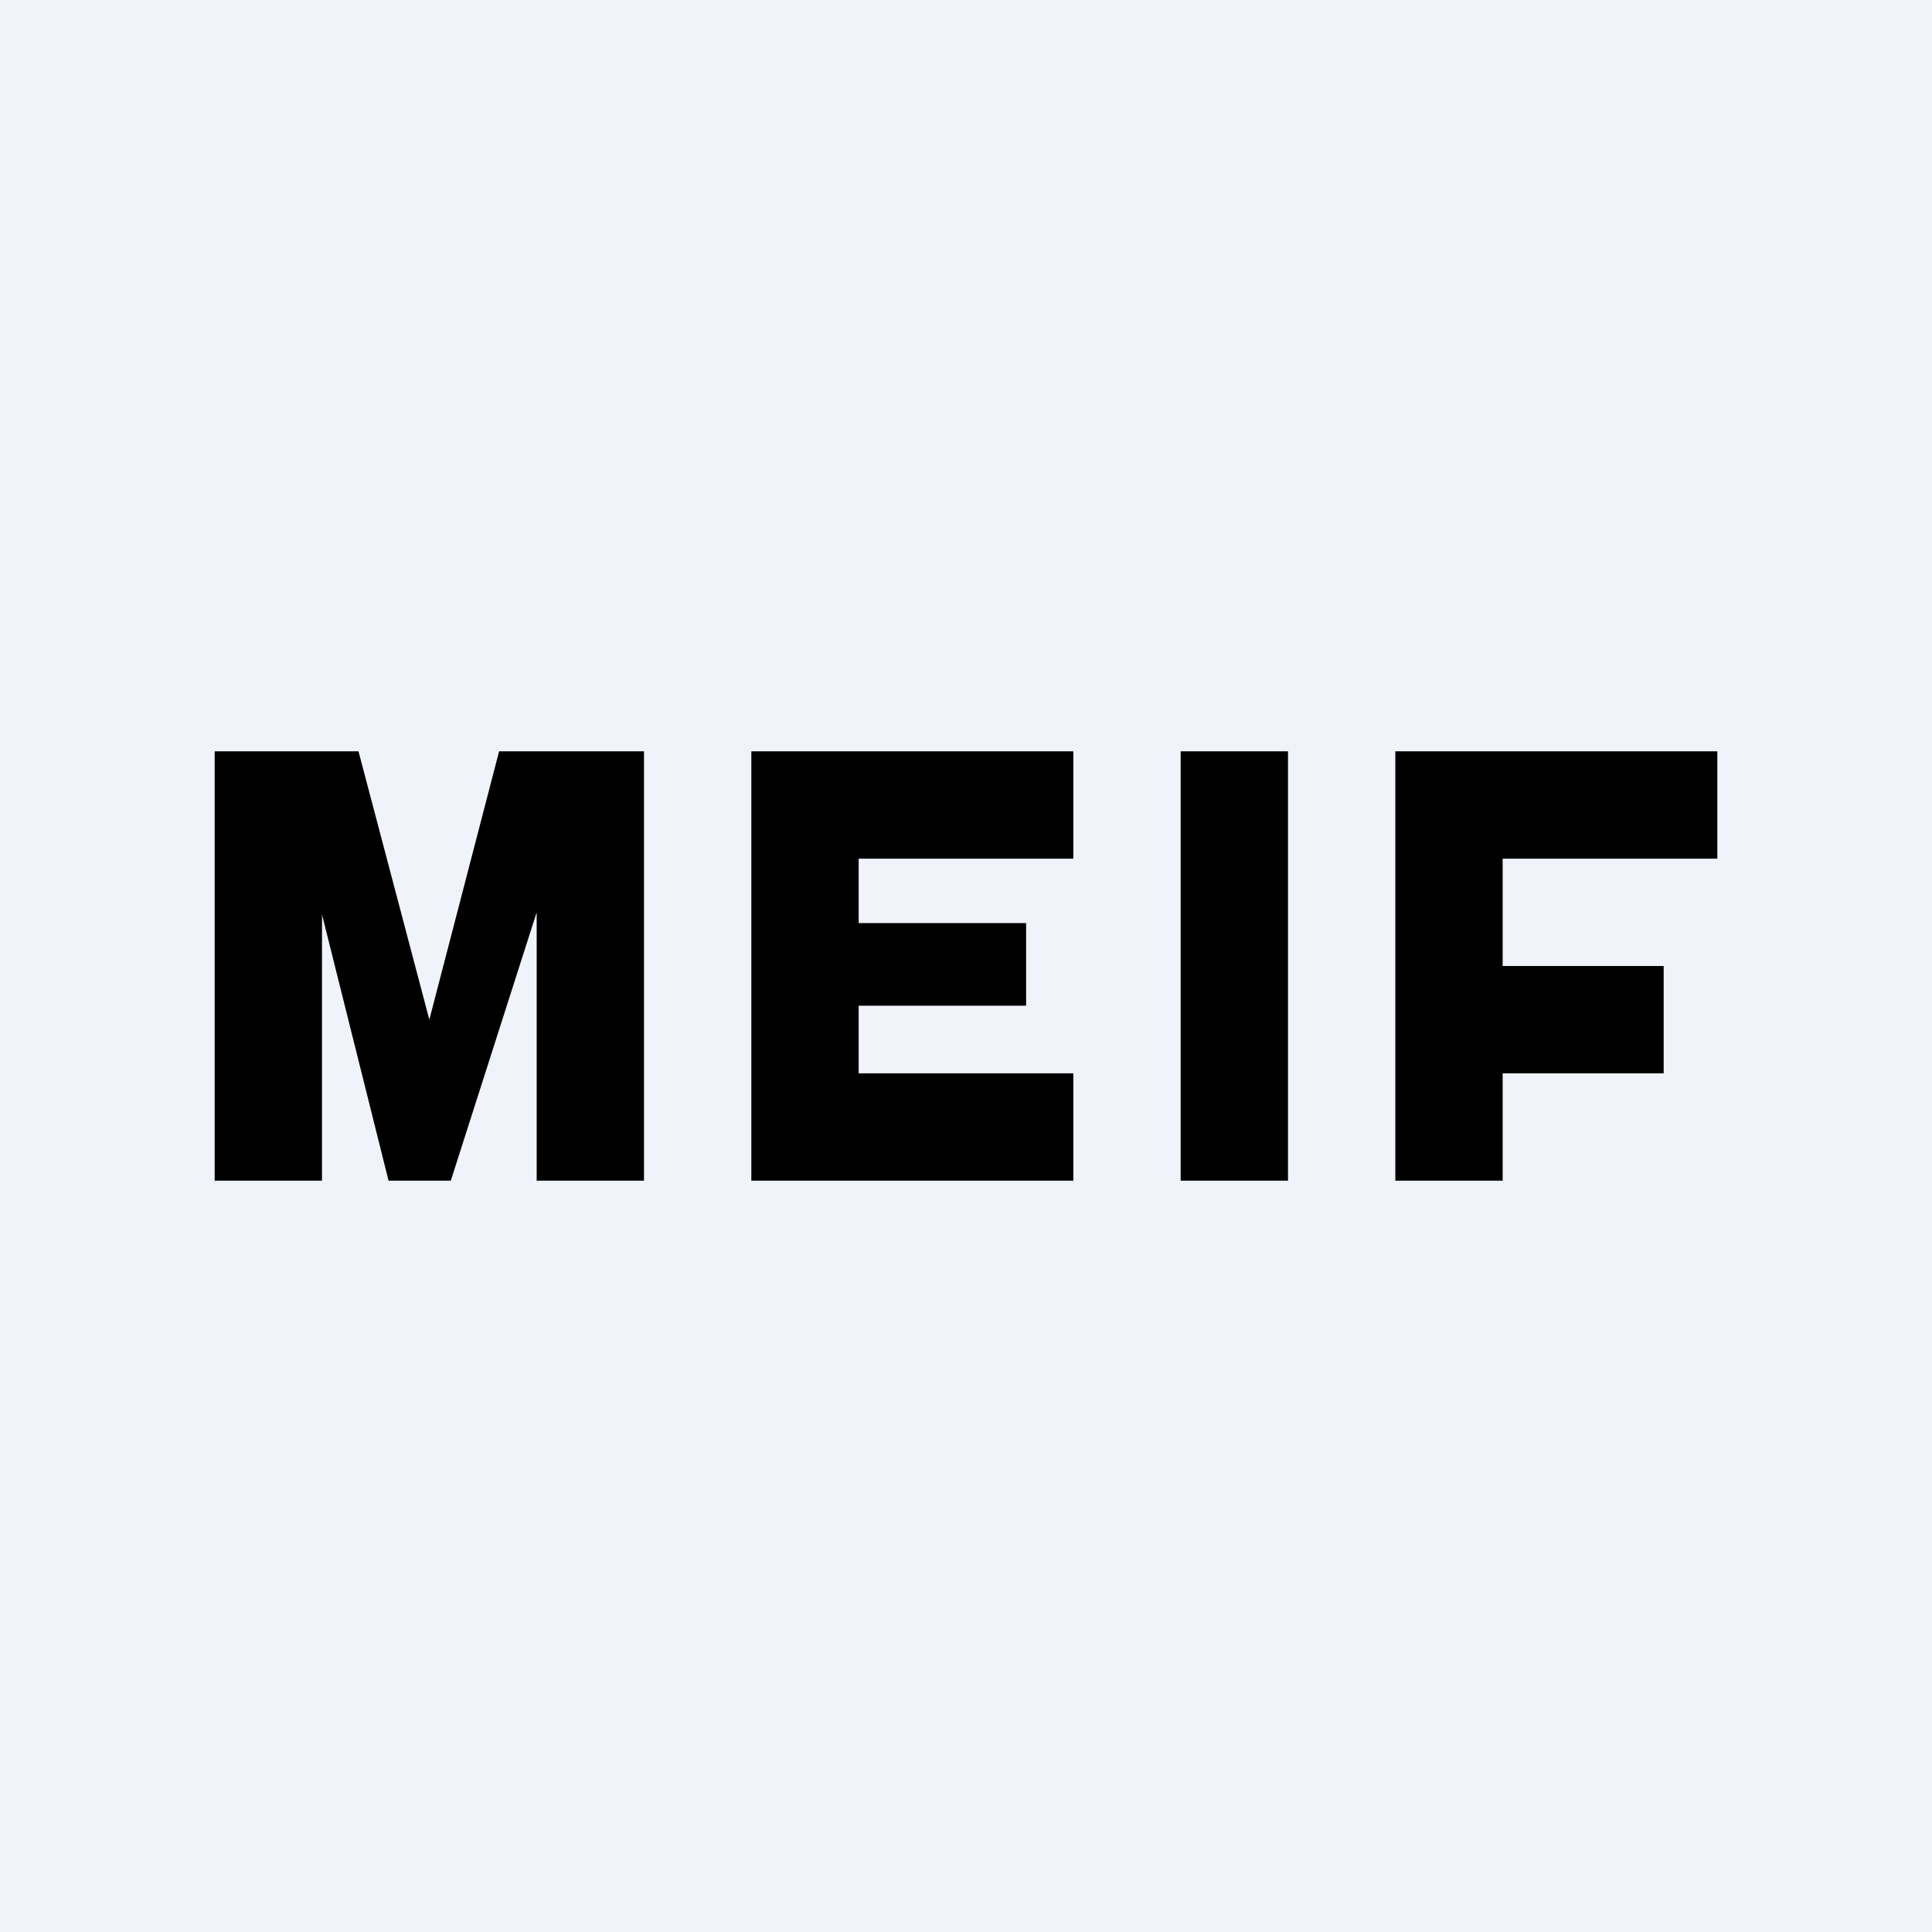
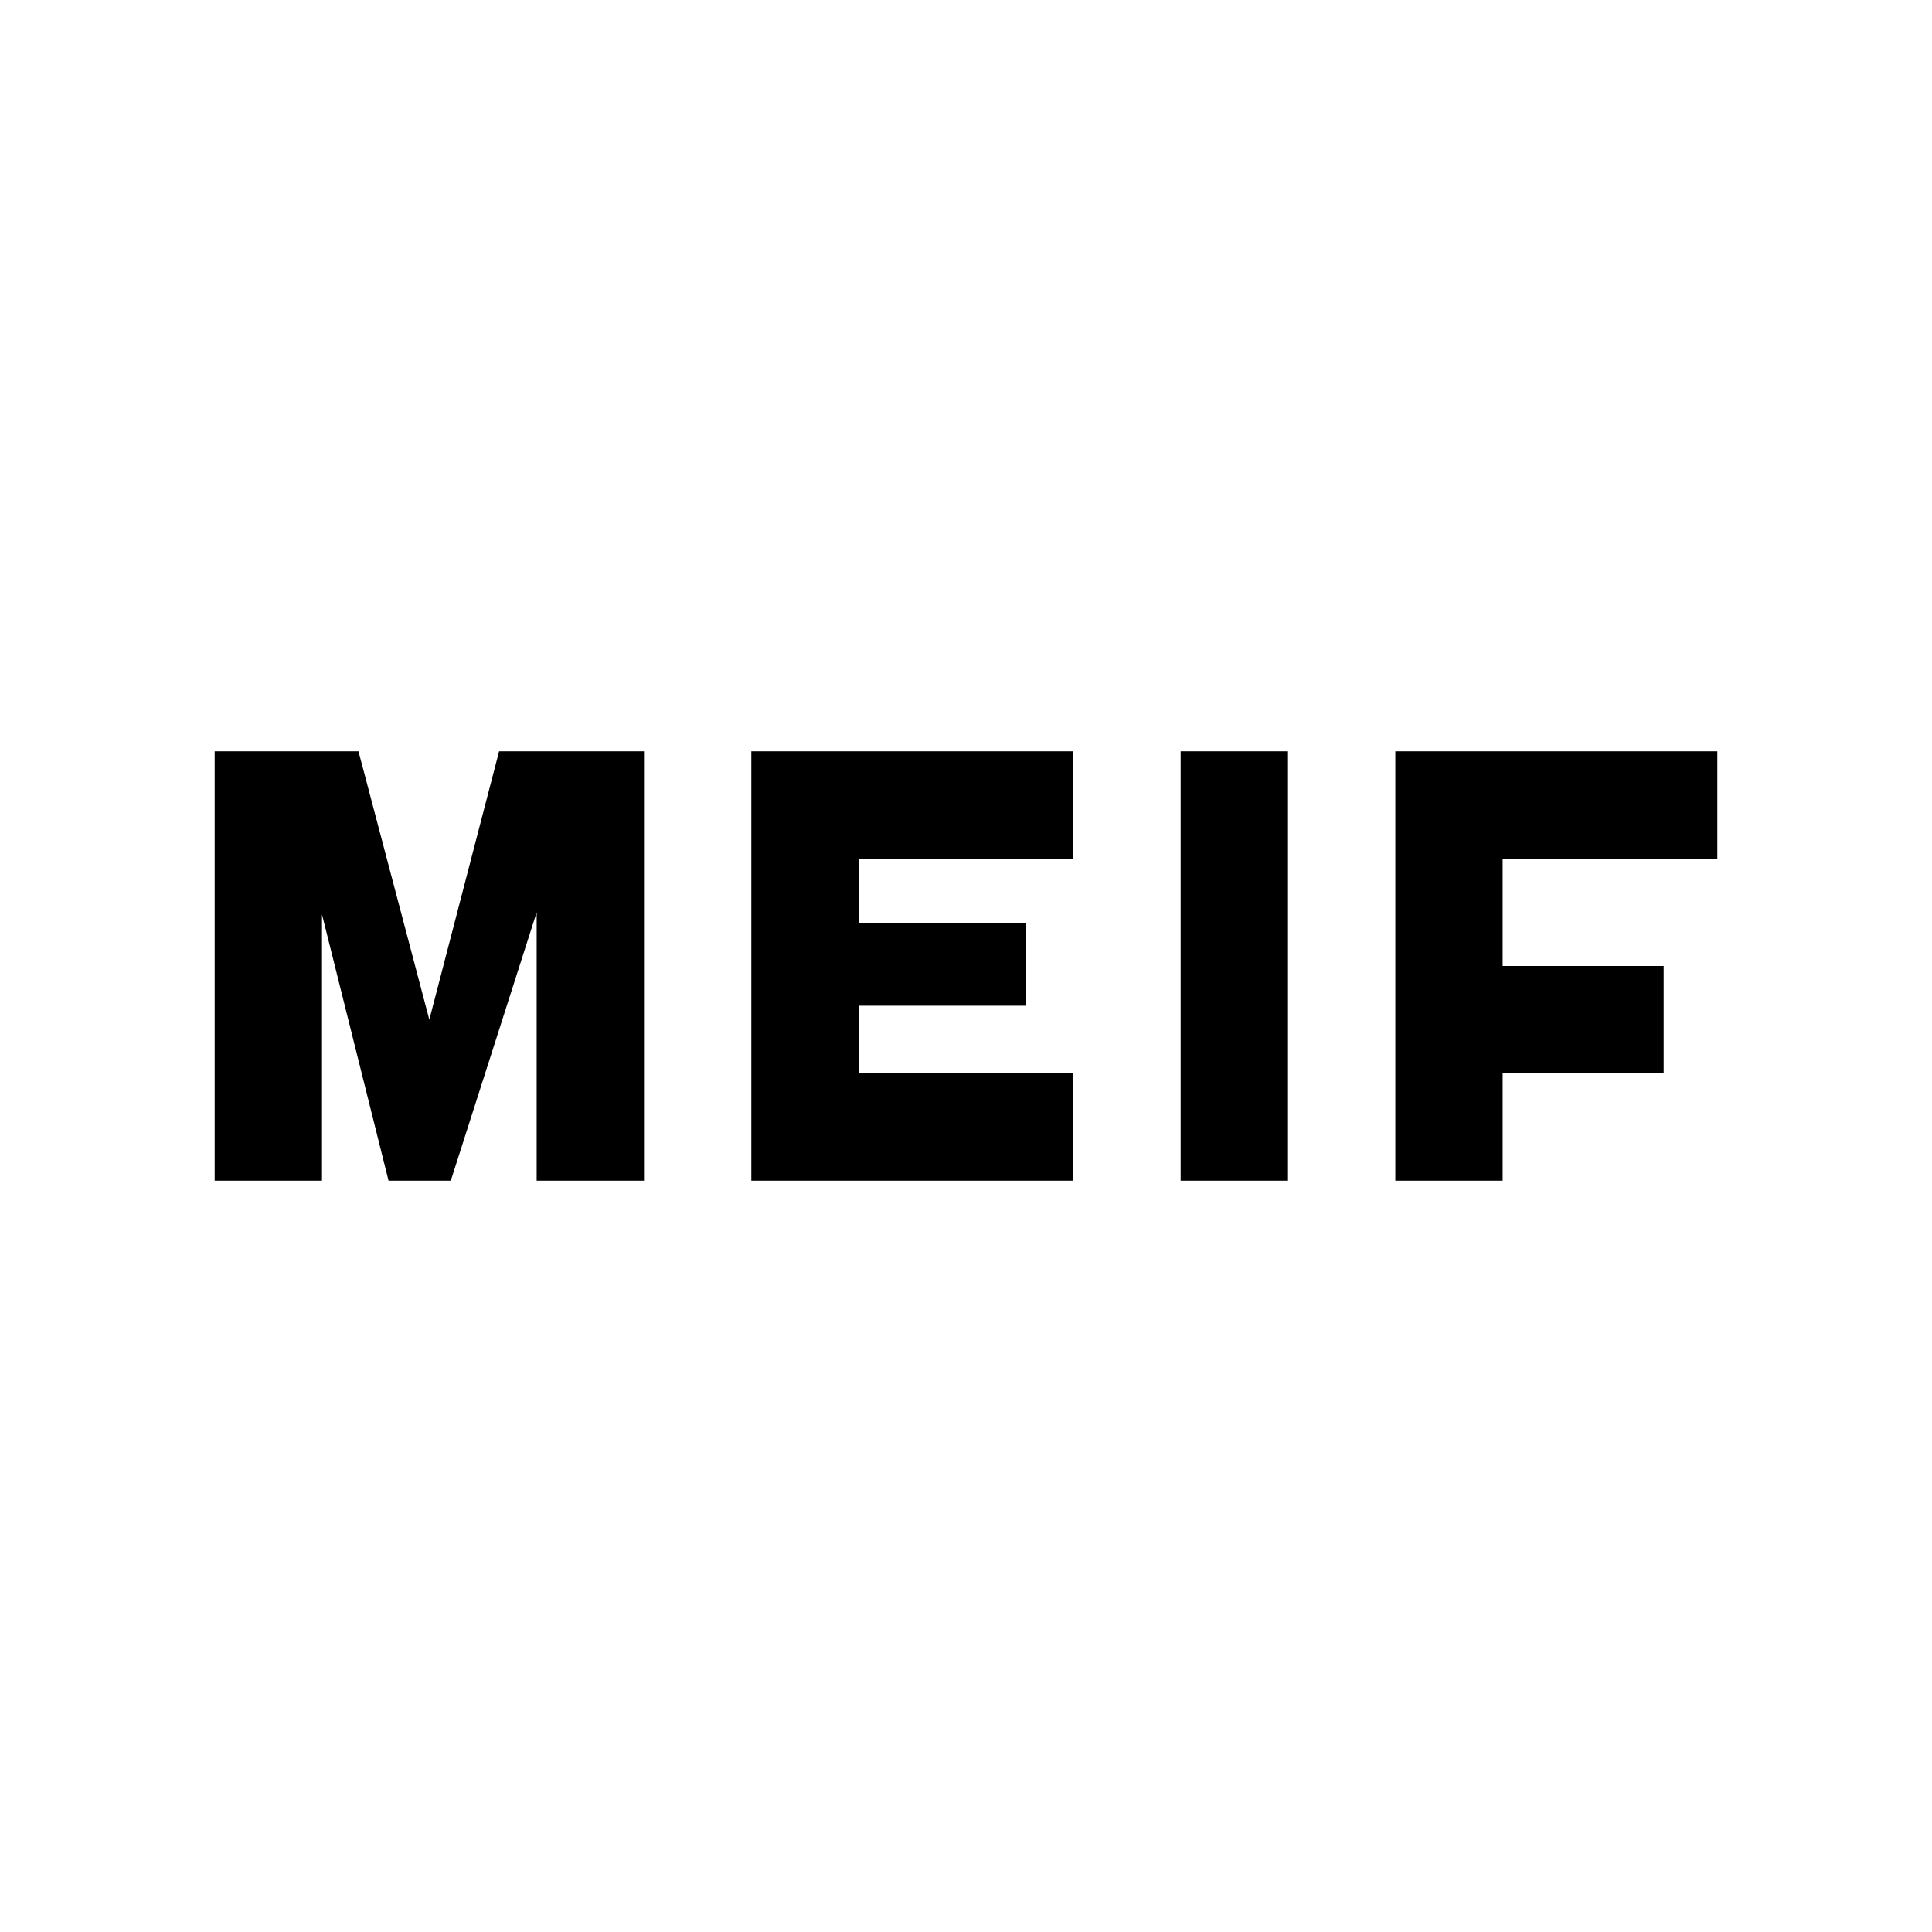
<svg xmlns="http://www.w3.org/2000/svg" width="18" height="18" viewBox="0 0 18 18">
-   <path fill="#F0F3FA" d="M0 0h18v18H0z" />
  <path d="M6 11H5V8.5L4.2 11h-.58L3 8.52V11H2V7h1.34L4 9.5 4.65 7H6v4Zm4 0H7V7h3v1H8v.6h1.56v.77H8V10h2v1Zm2 0h-1V7h1v4Zm4-3h-2v1h1.5v1H14v1h-1V7h3v1Z" />
</svg>